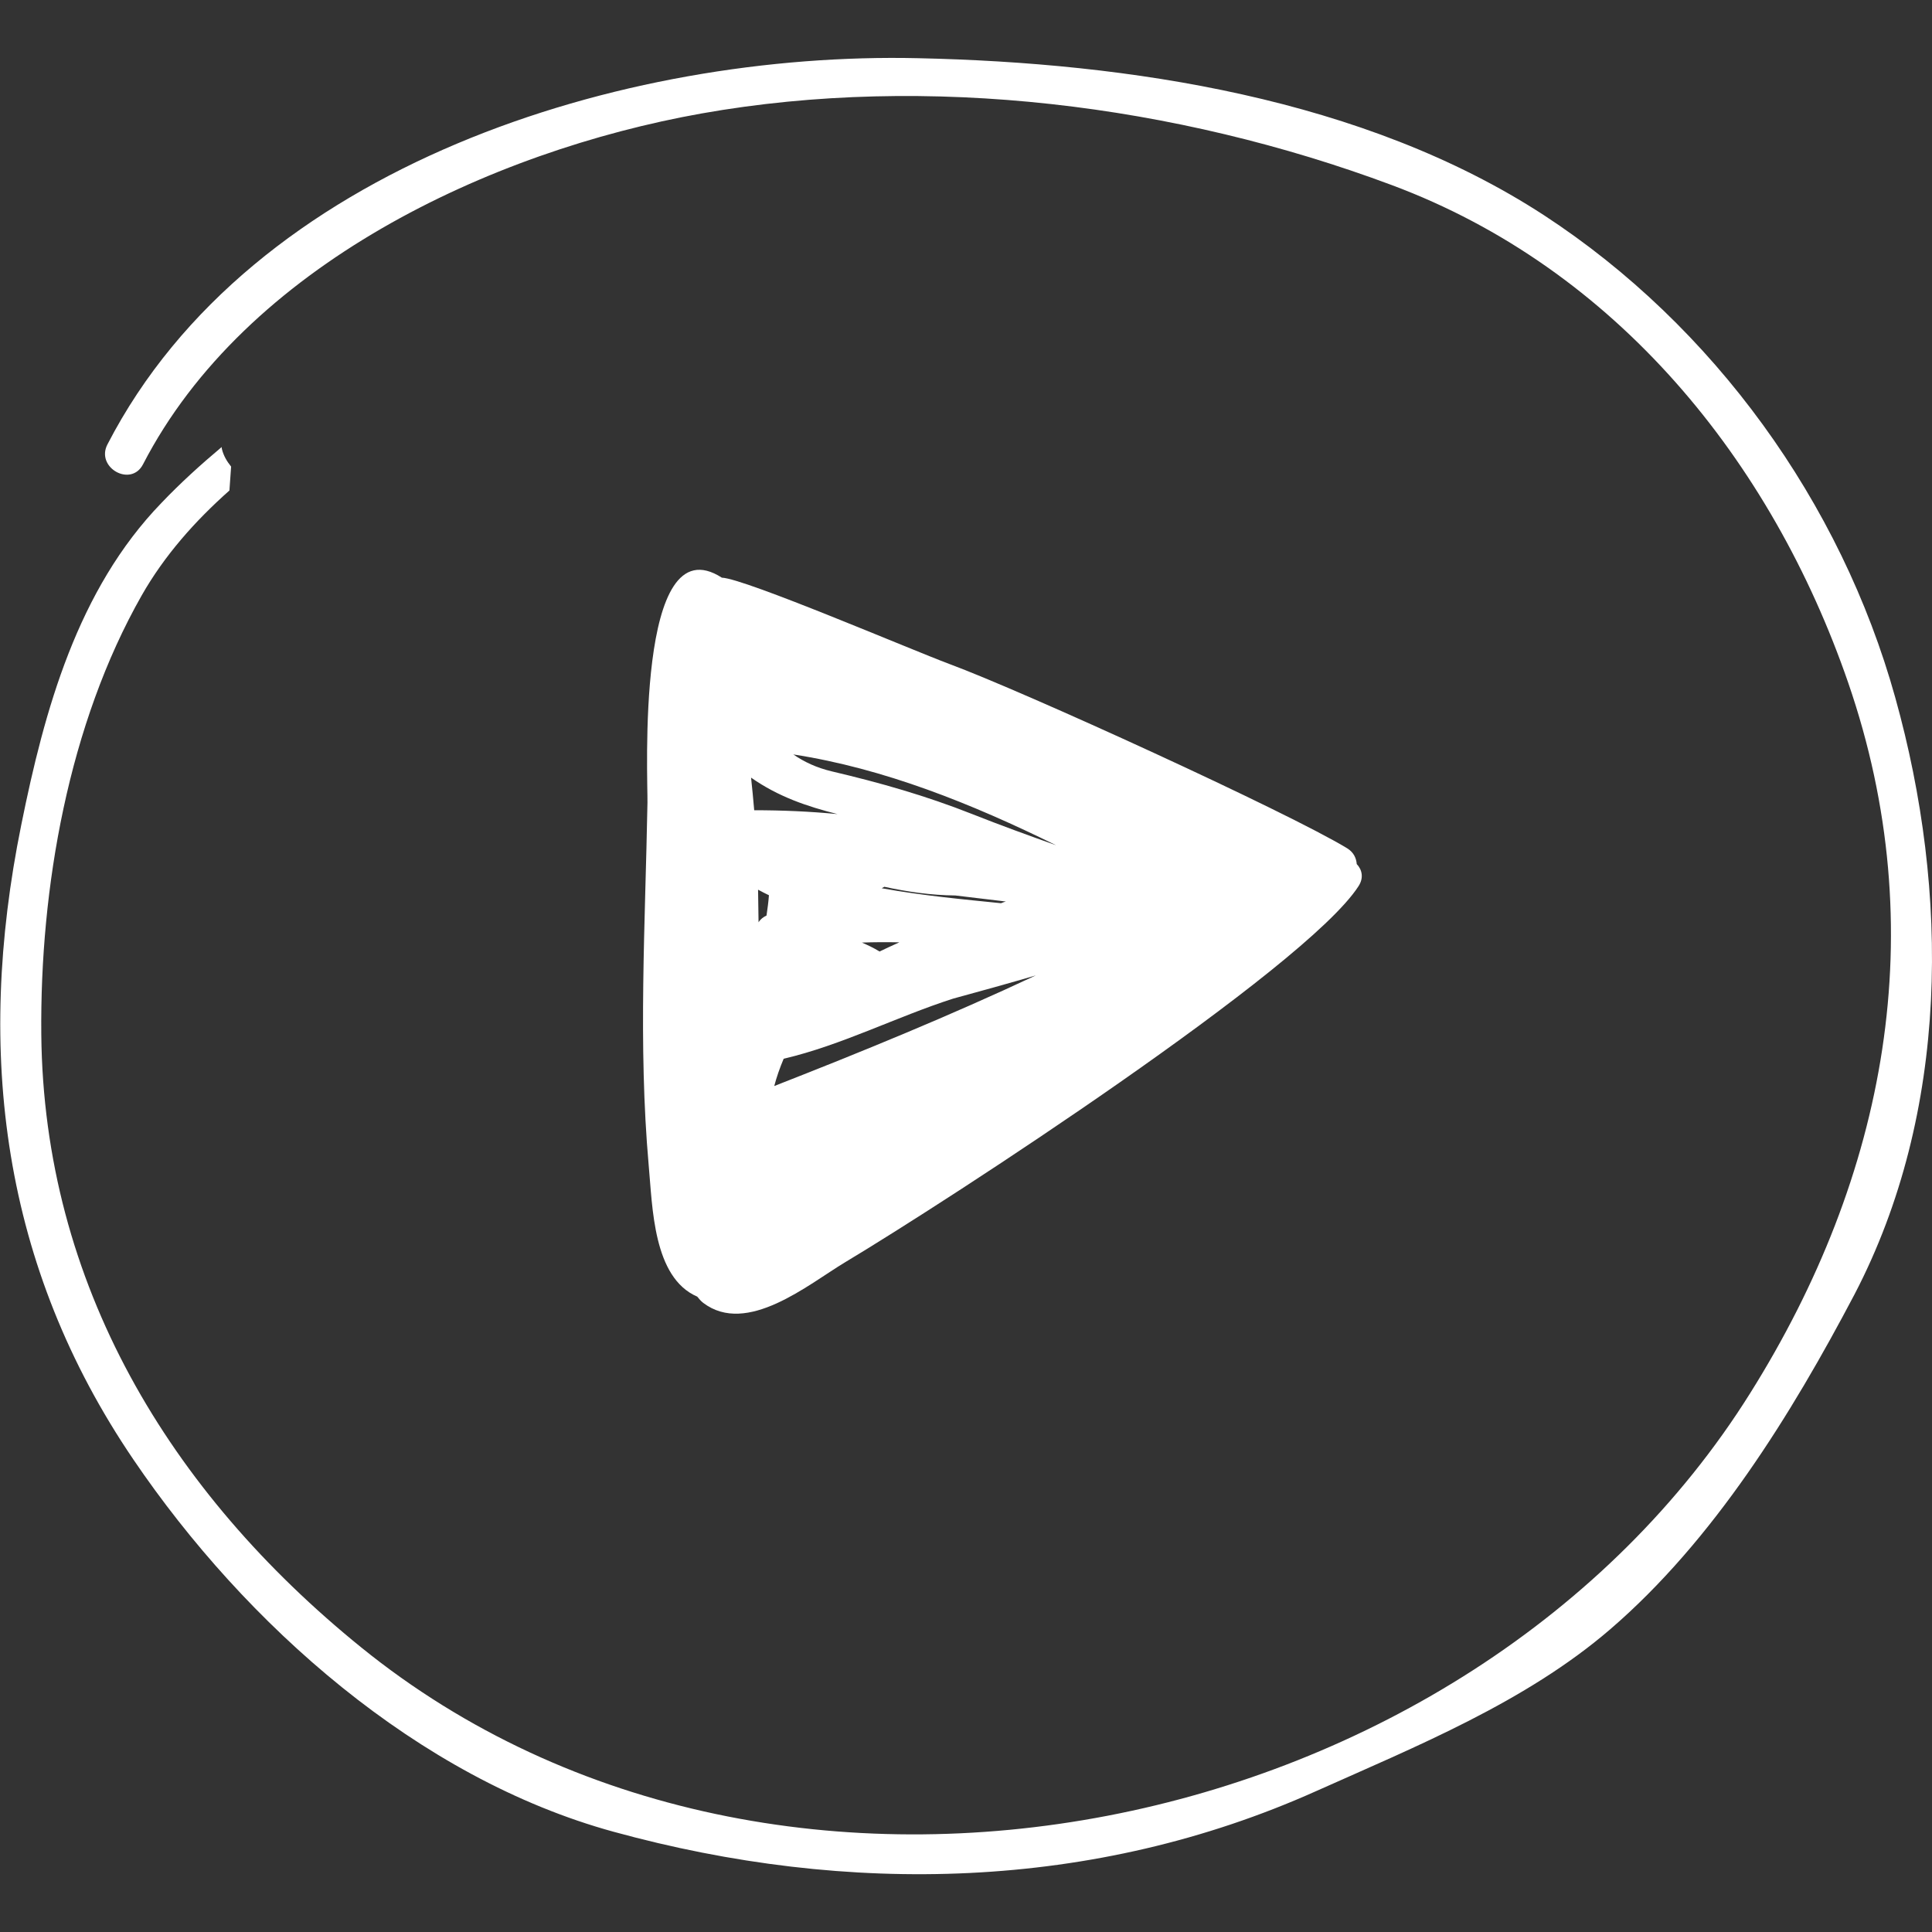
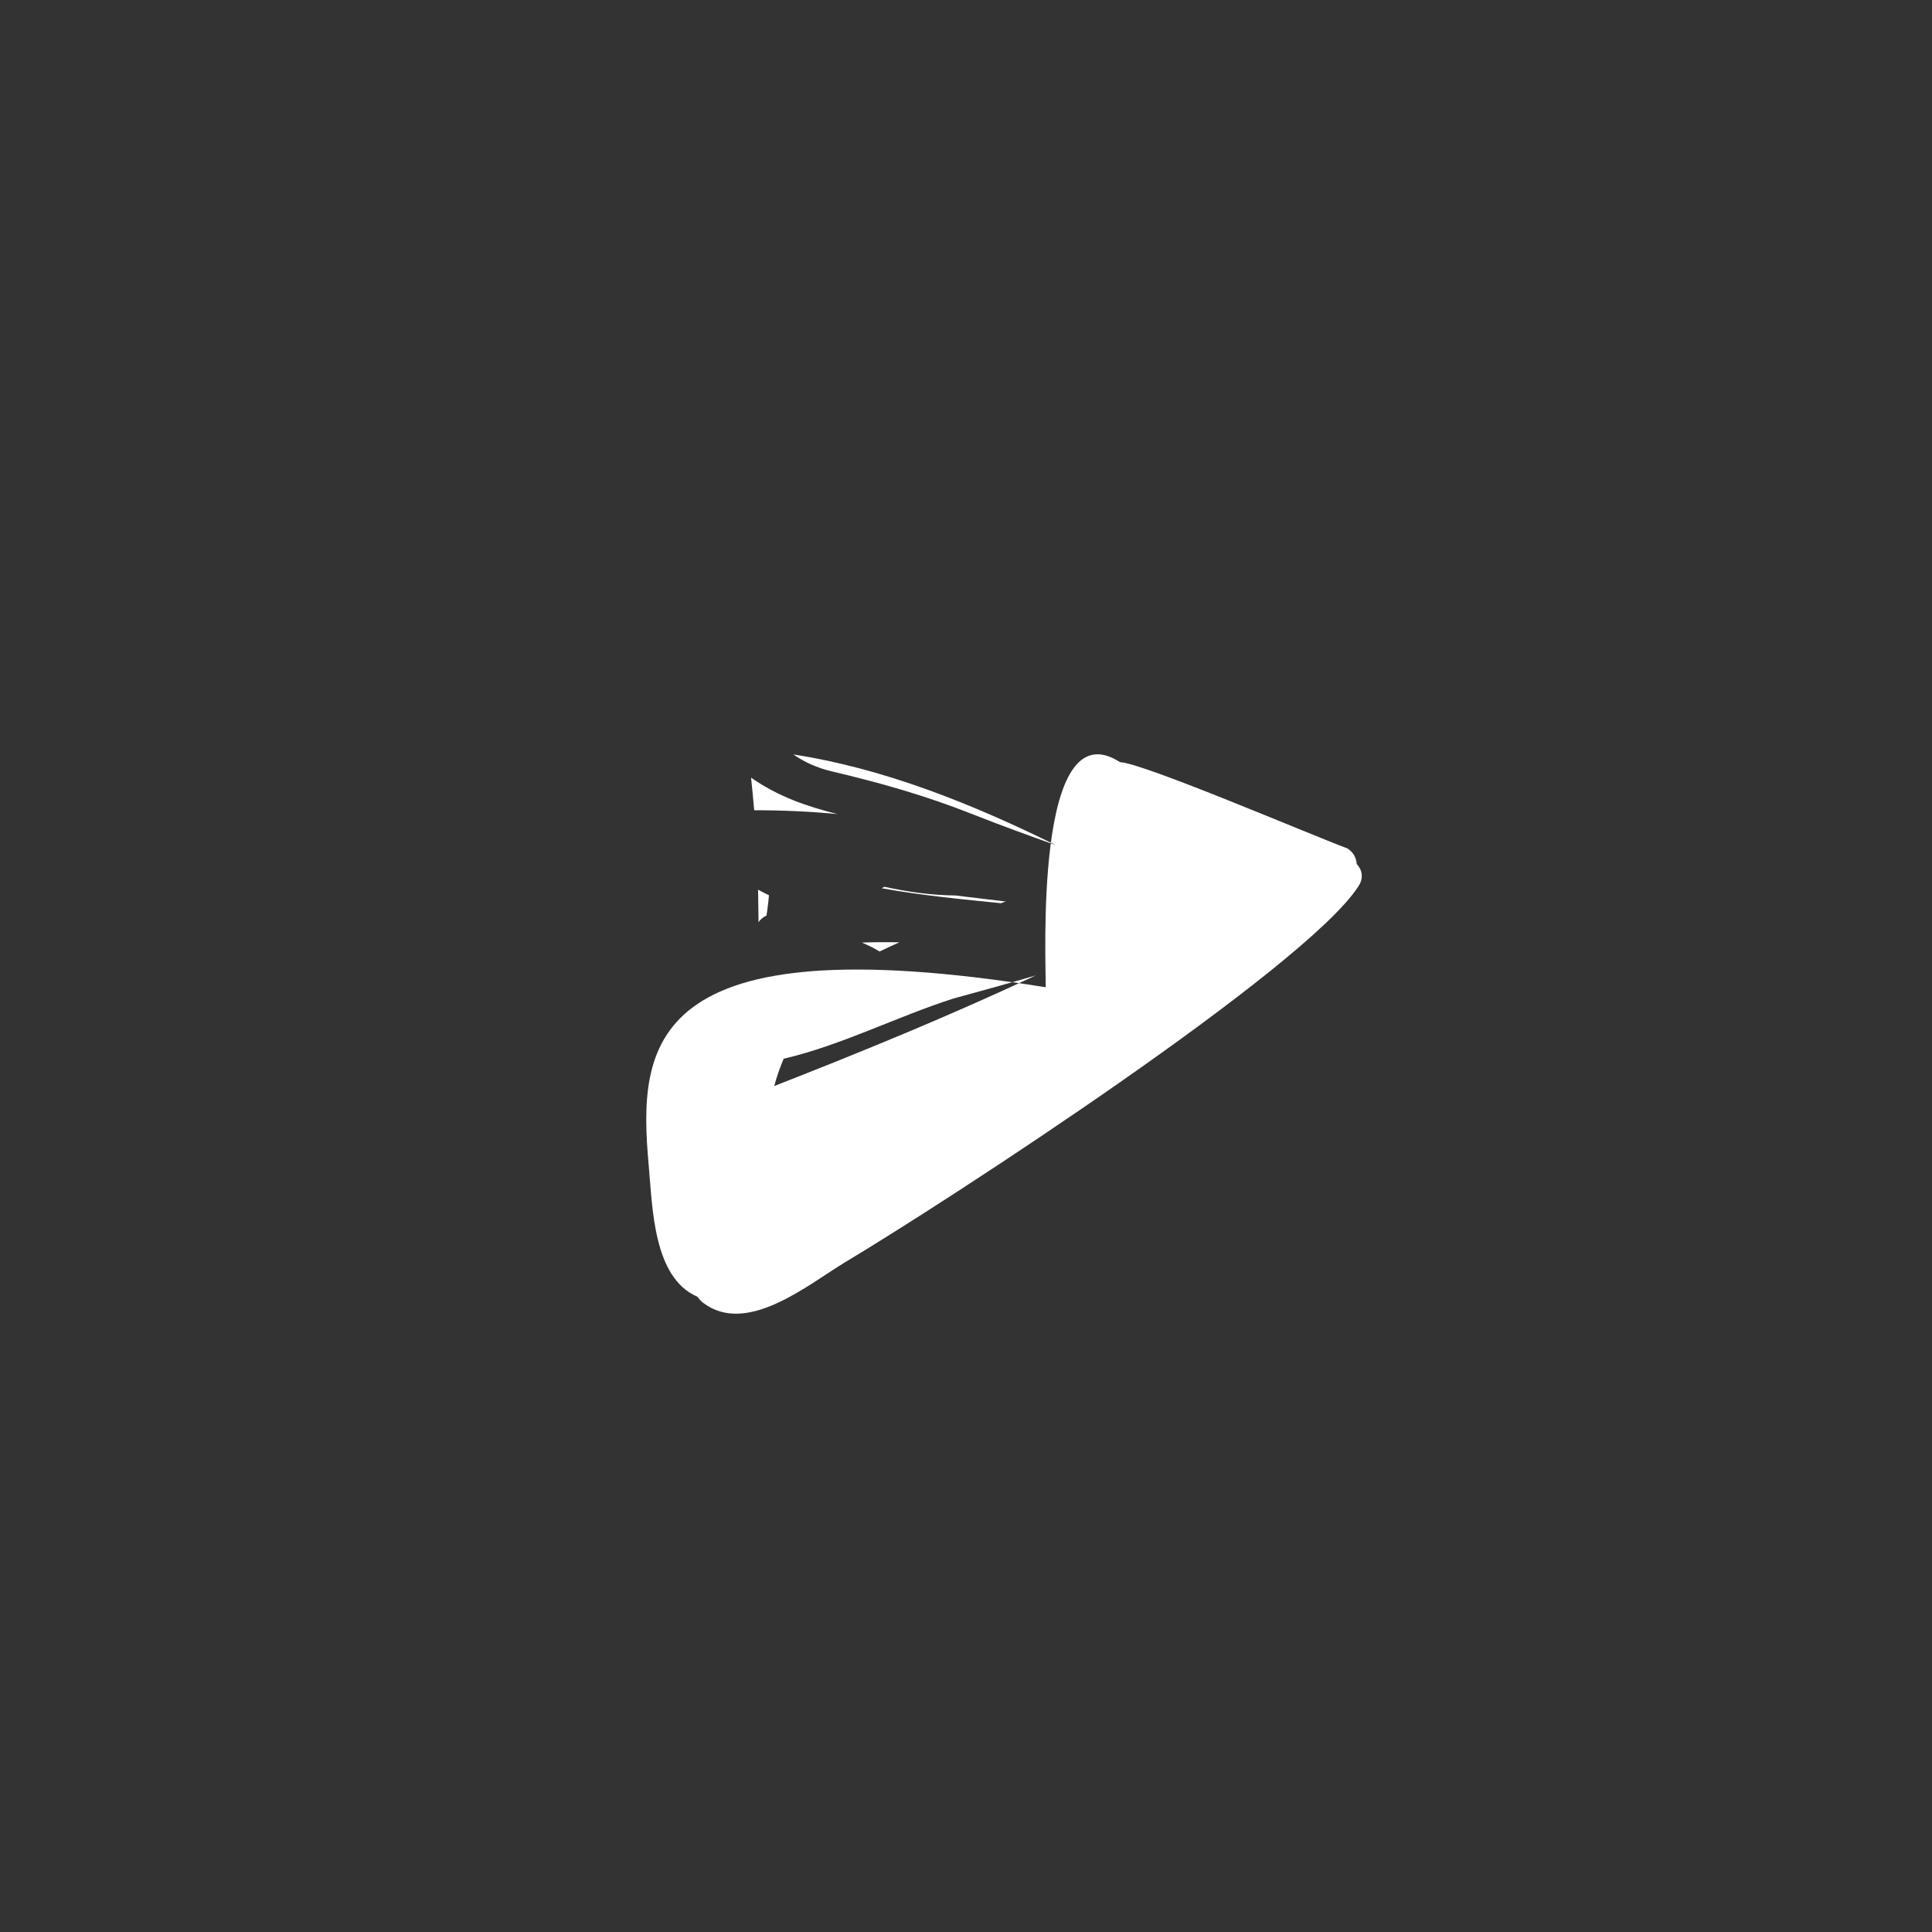
<svg xmlns="http://www.w3.org/2000/svg" version="1.1" id="Capa_1" x="0px" y="0px" viewBox="0 0 800 800" style="enable-background:new 0 0 800 800;" xml:space="preserve">
  <rect x="0" y="0" width="800" height="800" fill="#333333" stroke="none" />
  <style type="text/css">
	.st0{fill:#FFFFFF;}
</style>
  <g>
-     <path class="st0" d="M784.8,288.9c-22.5-80.9-75.2-153.9-145.5-199.8C564.8,40.6,467.4,26,380.2,24.1C258.5,21.3,104.4,68,44.5,184   c-5,9.6,9.7,17.9,14.7,8.3C101.6,110.1,202.9,62.6,290.4,47c94-16.7,196.9-3.6,285.8,29.6c92.9,34.6,157.4,114.2,189.1,206.1   c35.3,102.4,15.8,204.3-40.6,294.2C608.5,762.5,323.1,822.8,149.5,682.1C70,617.7,18.1,531.5,17.1,428.4   c-0.6-60.8,11.3-128.6,41.6-181.9c9.4-16.5,22-30.7,36.3-43.4c0.2-3.3,0.5-6.6,0.7-9.9c-1.7-2.1-3.1-4.4-3.8-7.2   c-0.1-0.3-0.1-0.6-0.1-0.9c-8.7,7.3-17.1,14.9-25,23.2c-34.7,35.9-48.4,85.7-58,133.3c-19.2,94.5-7.8,182.9,46.4,262.7   c46.4,68.4,117.9,132,198.9,154.2c97.2,26.7,198.8,24.4,290.8-16.8c41.6-18.6,86.8-36.9,121.8-67c42.9-36.9,75.1-89.1,101.2-138.7   C807.3,460.4,807.3,369.5,784.8,288.9z" />
-     <path class="st0" d="M268.6,482.4c1.6,17.4,1.8,46.6,20.1,54.5c0.8,1,1.6,1.9,2.5,2.6c18.1,13.7,43.4-7.6,58.7-16.8   c42.4-25.4,190.6-121.7,212.6-155.7c2.3-3.5,1.5-6.9-0.7-9.2c-0.2-2.4-1.2-4.8-3.9-6.5c-24.6-15-134.3-65.1-164.9-76.4   c-15.8-5.9-84.7-35.4-94.1-35.7c-35.9-23.1-30.6,83.7-30.8,93.2C267.2,382.2,264.2,432.8,268.6,482.4z M317.4,379.1   c-1.3,0.6-2.5,1.5-3.3,2.8c-0.1-4.5-0.1-9-0.2-13.5c1.5,0.8,3,1.6,4.5,2.3C318.2,373.5,317.8,376.3,317.4,379.1z M320.6,449.7   c1-3.8,2.3-7.5,3.9-11.3c24-5.6,46.8-17.4,70.2-24.9c11.4-3.1,22.9-6.3,34.2-9.6C393.5,420.5,357.4,435.3,320.6,449.7z    M372.4,390.2c-2.7,1.2-5.5,2.5-8.2,3.8c-2.4-1.5-4.8-2.6-7.3-3.7C362.1,390.1,367.2,390.1,372.4,390.2z M365.1,367.8   c0.3-0.2,0.7-0.4,1.1-0.6c9.7,2.1,19.4,3.5,29.4,3.6c7,0.8,13.9,1.7,20.9,2.5c-0.7,0.2-1.3,0.4-2,0.7   C399.9,372.5,382.1,370.9,365.1,367.8z M437.3,350c-11.5-4.1-23.1-8.3-34.7-12.9c-19.2-7.6-38.2-13-58.2-17.7   c-6.3-1.5-11.4-3.9-15.9-7C366.1,318.2,402.4,332.8,437.3,350z M346.8,337.1c-11.4-1.1-22.9-1.6-34.5-1.6c-0.4-4.5-0.8-9-1.3-13.5   C322.3,329.9,334.1,333.9,346.8,337.1z" />
+     <path class="st0" d="M268.6,482.4c1.6,17.4,1.8,46.6,20.1,54.5c0.8,1,1.6,1.9,2.5,2.6c18.1,13.7,43.4-7.6,58.7-16.8   c42.4-25.4,190.6-121.7,212.6-155.7c2.3-3.5,1.5-6.9-0.7-9.2c-0.2-2.4-1.2-4.8-3.9-6.5c-15.8-5.9-84.7-35.4-94.1-35.7c-35.9-23.1-30.6,83.7-30.8,93.2C267.2,382.2,264.2,432.8,268.6,482.4z M317.4,379.1   c-1.3,0.6-2.5,1.5-3.3,2.8c-0.1-4.5-0.1-9-0.2-13.5c1.5,0.8,3,1.6,4.5,2.3C318.2,373.5,317.8,376.3,317.4,379.1z M320.6,449.7   c1-3.8,2.3-7.5,3.9-11.3c24-5.6,46.8-17.4,70.2-24.9c11.4-3.1,22.9-6.3,34.2-9.6C393.5,420.5,357.4,435.3,320.6,449.7z    M372.4,390.2c-2.7,1.2-5.5,2.5-8.2,3.8c-2.4-1.5-4.8-2.6-7.3-3.7C362.1,390.1,367.2,390.1,372.4,390.2z M365.1,367.8   c0.3-0.2,0.7-0.4,1.1-0.6c9.7,2.1,19.4,3.5,29.4,3.6c7,0.8,13.9,1.7,20.9,2.5c-0.7,0.2-1.3,0.4-2,0.7   C399.9,372.5,382.1,370.9,365.1,367.8z M437.3,350c-11.5-4.1-23.1-8.3-34.7-12.9c-19.2-7.6-38.2-13-58.2-17.7   c-6.3-1.5-11.4-3.9-15.9-7C366.1,318.2,402.4,332.8,437.3,350z M346.8,337.1c-11.4-1.1-22.9-1.6-34.5-1.6c-0.4-4.5-0.8-9-1.3-13.5   C322.3,329.9,334.1,333.9,346.8,337.1z" />
  </g>
</svg>